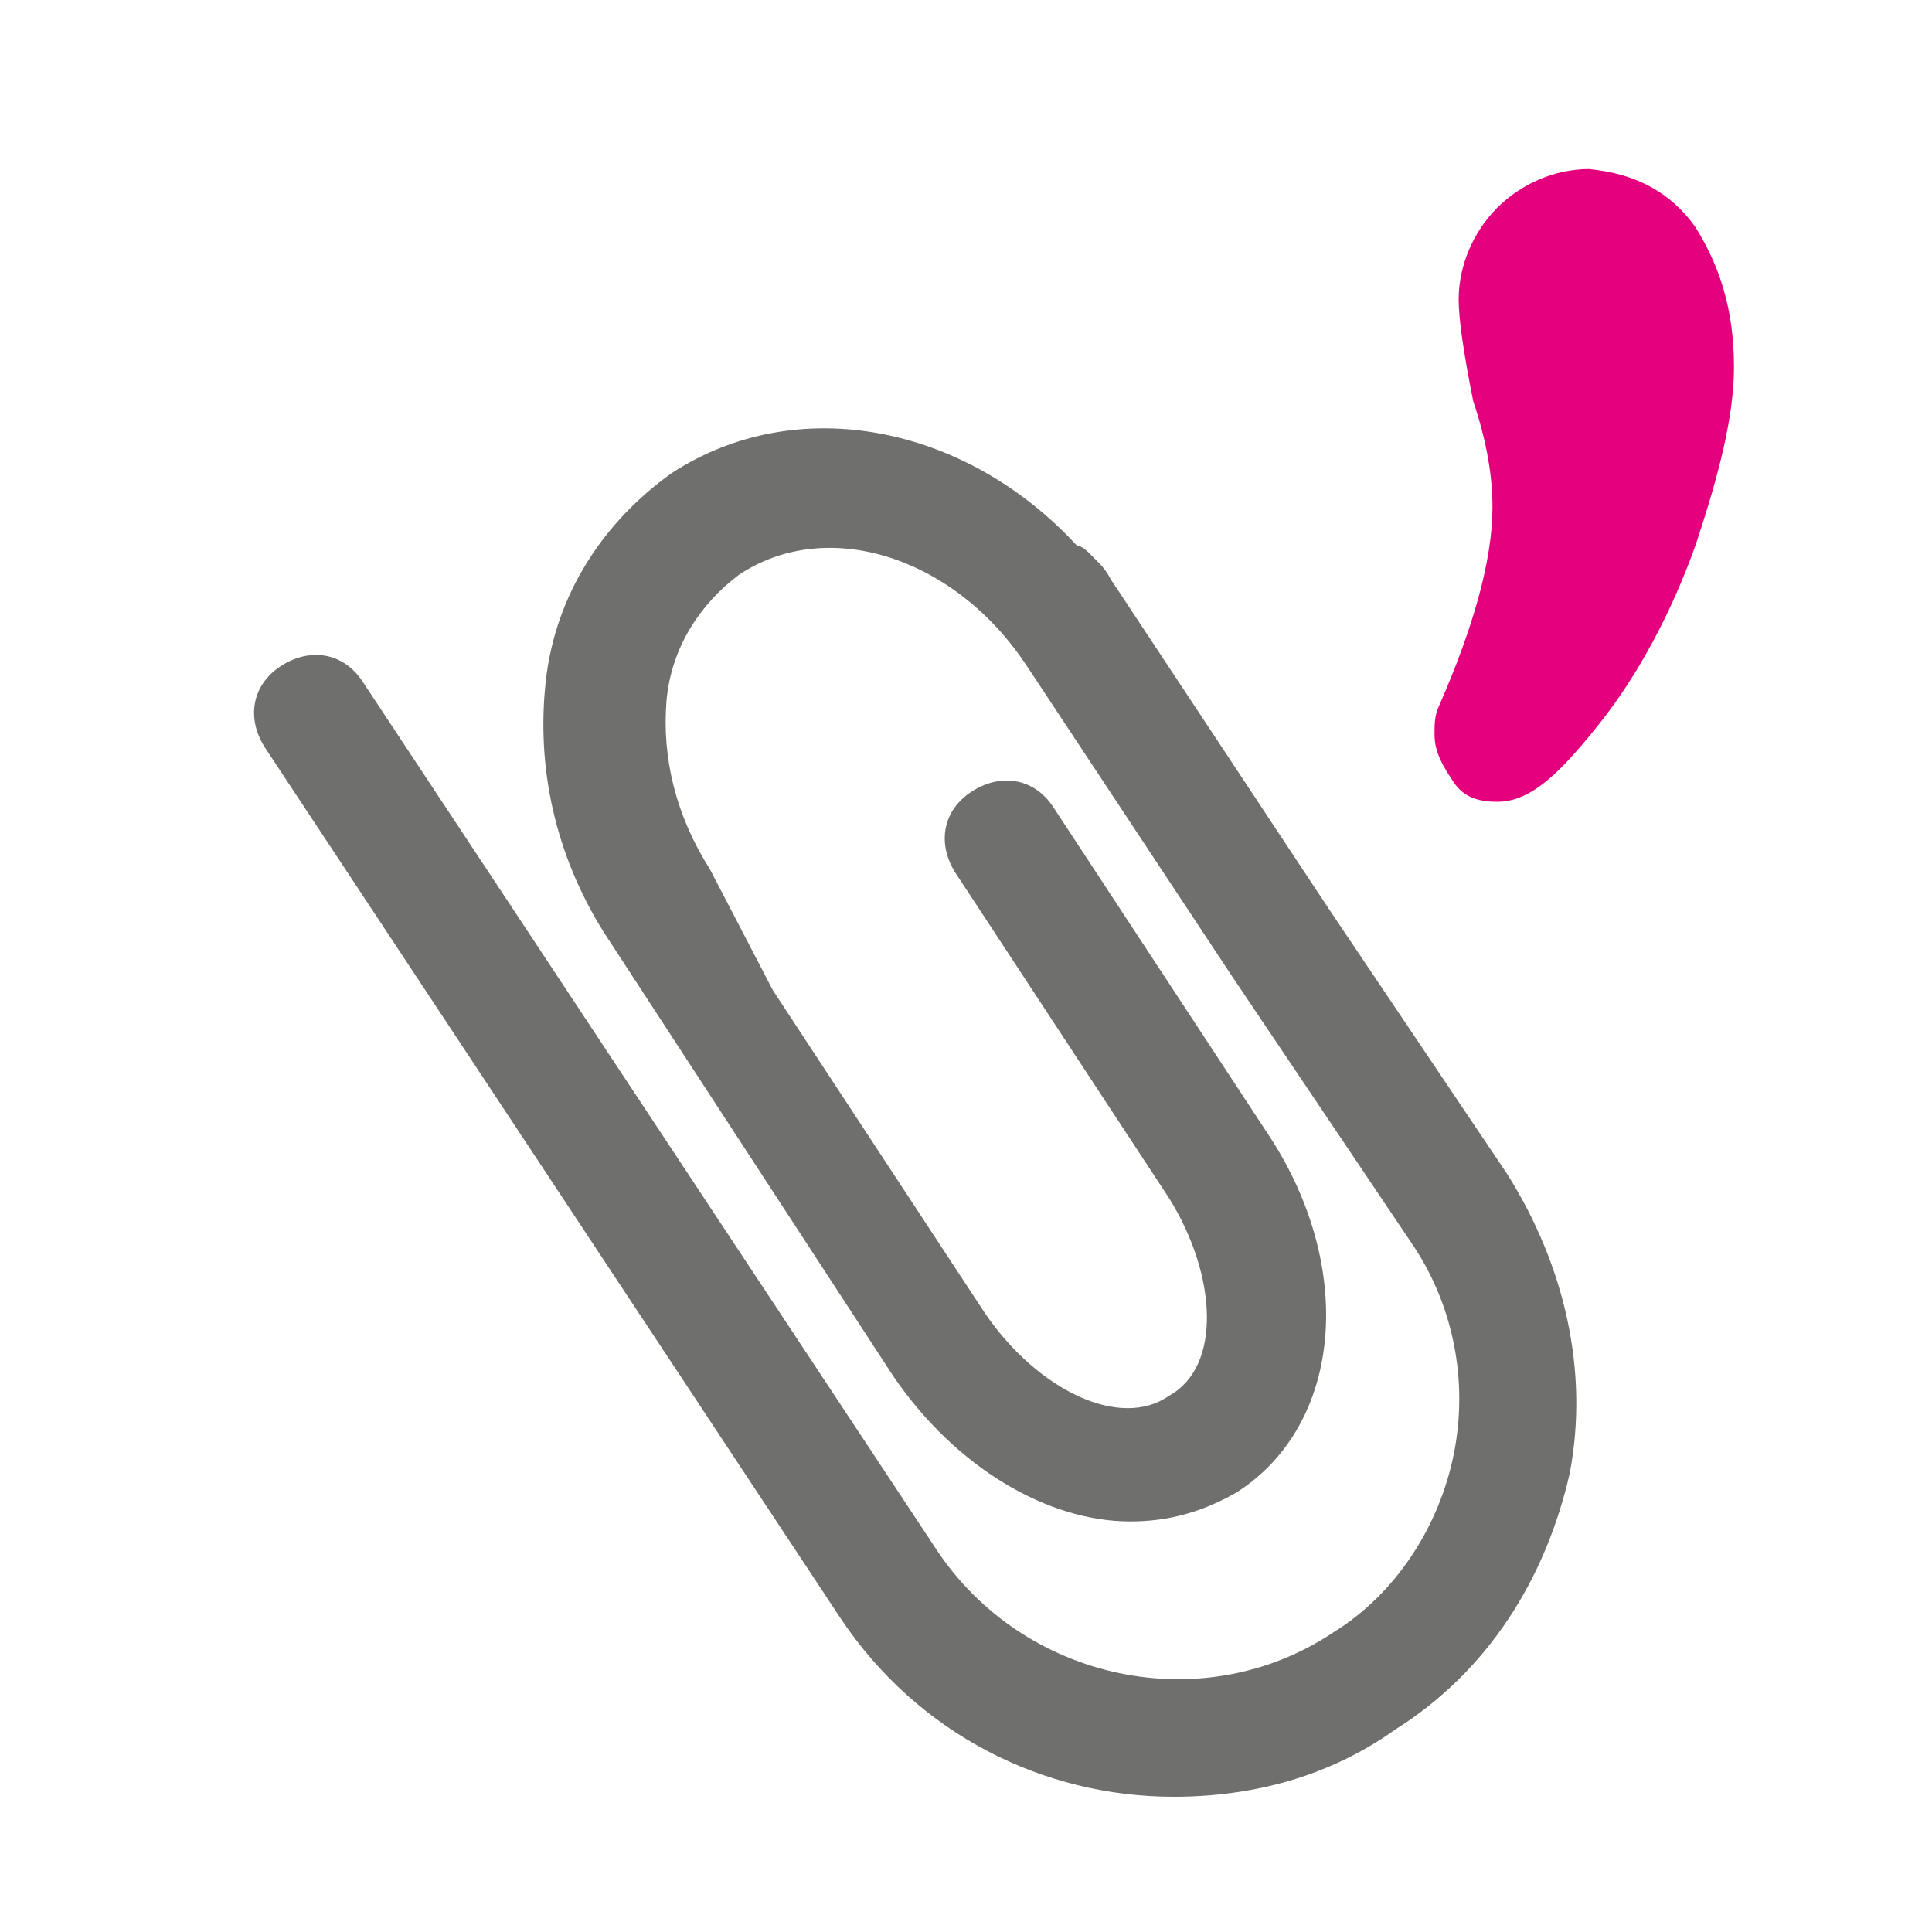
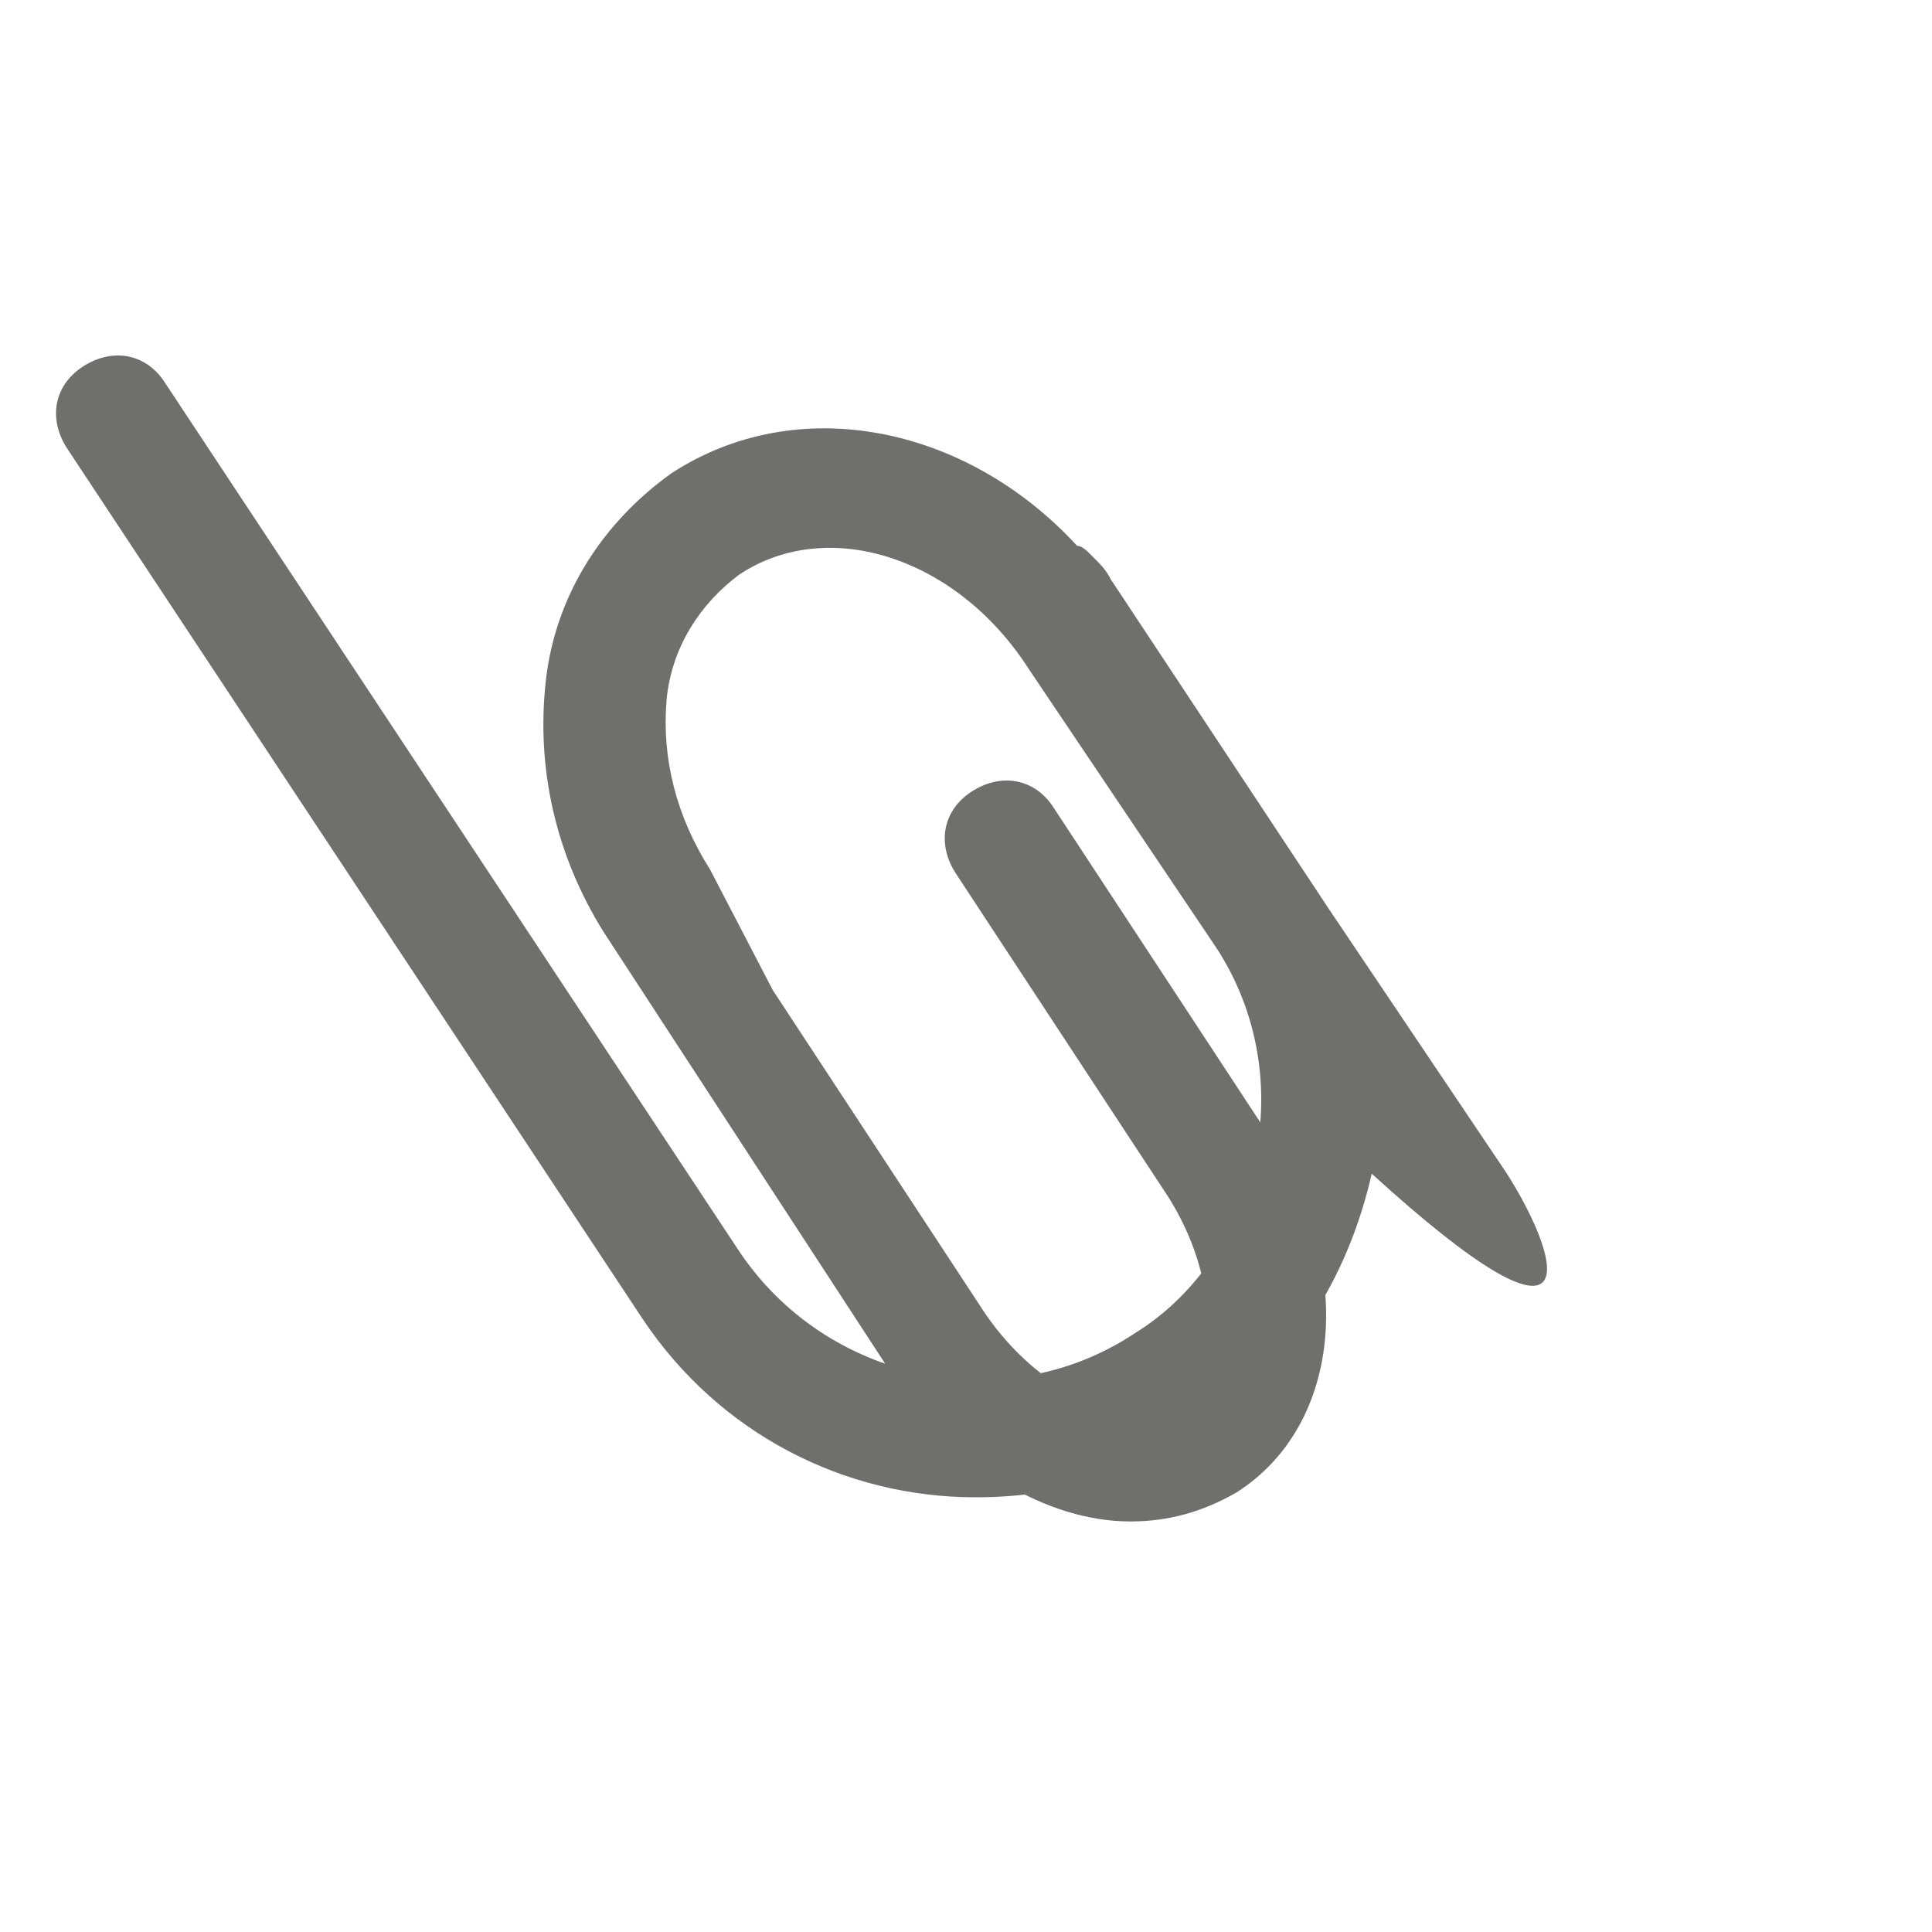
<svg xmlns="http://www.w3.org/2000/svg" version="1.1" id="Calque_1" x="0px" y="0px" viewBox="0 0 40 40" style="enable-background:new 0 0 40 40;" xml:space="preserve">
  <style type="text/css">
	.st0{fill:#6F6F6E;}
	.st1{fill:#E5007E;}
</style>
  <g>
-     <path class="st0" d="M31.2,24.3l-3.7-5.5c0,0,0,0,0,0l-4.3-6.5c0,0,0,0,0,0l-0.2-0.3c-0.1-0.2-0.2-0.3-0.4-0.5   c-0.1-0.1-0.2-0.2-0.3-0.2c-2.3-2.5-5.8-3.2-8.4-1.5c-1.4,1-2.4,2.5-2.6,4.3c-0.2,1.8,0.2,3.6,1.2,5.2l4.5,6.9h0l1.5,2.3   c1.3,1.9,3.2,3,4.9,3c0.8,0,1.5-0.2,2.2-0.6c2.2-1.4,2.5-4.7,0.6-7.5l-4.4-6.7c-0.4-0.6-1.1-0.7-1.7-0.3c-0.6,0.4-0.7,1.1-0.3,1.7   l4.4,6.7c1,1.6,1.1,3.5,0,4.1c-1,0.7-2.7-0.1-3.8-1.7l-4.4-6.7c0,0,0,0,0,0L14.7,18c-0.7-1.1-1-2.3-0.9-3.5c0.1-1.1,0.7-2,1.5-2.6   c1.8-1.2,4.4-0.4,5.9,1.8l0.2,0.3l4.1,6.2c0,0,0,0,0,0l3.7,5.5c0.9,1.3,1.2,2.9,0.9,4.4c-0.3,1.5-1.2,2.9-2.5,3.7   c-2.7,1.8-6.4,1-8.2-1.7l-11.9-18c-0.4-0.6-1.1-0.7-1.7-0.3c-0.6,0.4-0.7,1.1-0.3,1.7l11.9,18c1.6,2.4,4.2,3.7,6.9,3.7   c1.6,0,3.2-0.4,4.6-1.4c1.9-1.2,3.1-3.1,3.6-5.3C32.9,28.4,32.4,26.2,31.2,24.3z" />
+     <path class="st0" d="M31.2,24.3l-3.7-5.5c0,0,0,0,0,0l-4.3-6.5c0,0,0,0,0,0l-0.2-0.3c-0.1-0.2-0.2-0.3-0.4-0.5   c-0.1-0.1-0.2-0.2-0.3-0.2c-2.3-2.5-5.8-3.2-8.4-1.5c-1.4,1-2.4,2.5-2.6,4.3c-0.2,1.8,0.2,3.6,1.2,5.2l4.5,6.9h0l1.5,2.3   c1.3,1.9,3.2,3,4.9,3c0.8,0,1.5-0.2,2.2-0.6c2.2-1.4,2.5-4.7,0.6-7.5l-4.4-6.7c-0.4-0.6-1.1-0.7-1.7-0.3c-0.6,0.4-0.7,1.1-0.3,1.7   l4.4,6.7c1,1.6,1.1,3.5,0,4.1c-1,0.7-2.7-0.1-3.8-1.7l-4.4-6.7c0,0,0,0,0,0L14.7,18c-0.7-1.1-1-2.3-0.9-3.5c0.1-1.1,0.7-2,1.5-2.6   c1.8-1.2,4.4-0.4,5.9,1.8l0.2,0.3c0,0,0,0,0,0l3.7,5.5c0.9,1.3,1.2,2.9,0.9,4.4c-0.3,1.5-1.2,2.9-2.5,3.7   c-2.7,1.8-6.4,1-8.2-1.7l-11.9-18c-0.4-0.6-1.1-0.7-1.7-0.3c-0.6,0.4-0.7,1.1-0.3,1.7l11.9,18c1.6,2.4,4.2,3.7,6.9,3.7   c1.6,0,3.2-0.4,4.6-1.4c1.9-1.2,3.1-3.1,3.6-5.3C32.9,28.4,32.4,26.2,31.2,24.3z" />
    <g>
-       <path class="st1" d="M35.1,4.7c0.5,0.8,0.8,1.7,0.8,2.9c0,1-0.3,2.2-0.8,3.7c-0.5,1.4-1.2,2.7-2,3.7c-0.8,1-1.4,1.6-2.1,1.6    c-0.4,0-0.7-0.1-0.9-0.4c-0.2-0.3-0.4-0.6-0.4-1c0-0.2,0-0.4,0.1-0.6c0.7-1.6,1.1-3,1.1-4.1c0-0.6-0.1-1.3-0.4-2.2    c-0.2-1-0.3-1.7-0.3-2.1c0-0.7,0.3-1.4,0.8-1.9c0.5-0.5,1.2-0.8,1.9-0.8C33.9,3.6,34.6,4,35.1,4.7z" />
-     </g>
+       </g>
  </g>
</svg>